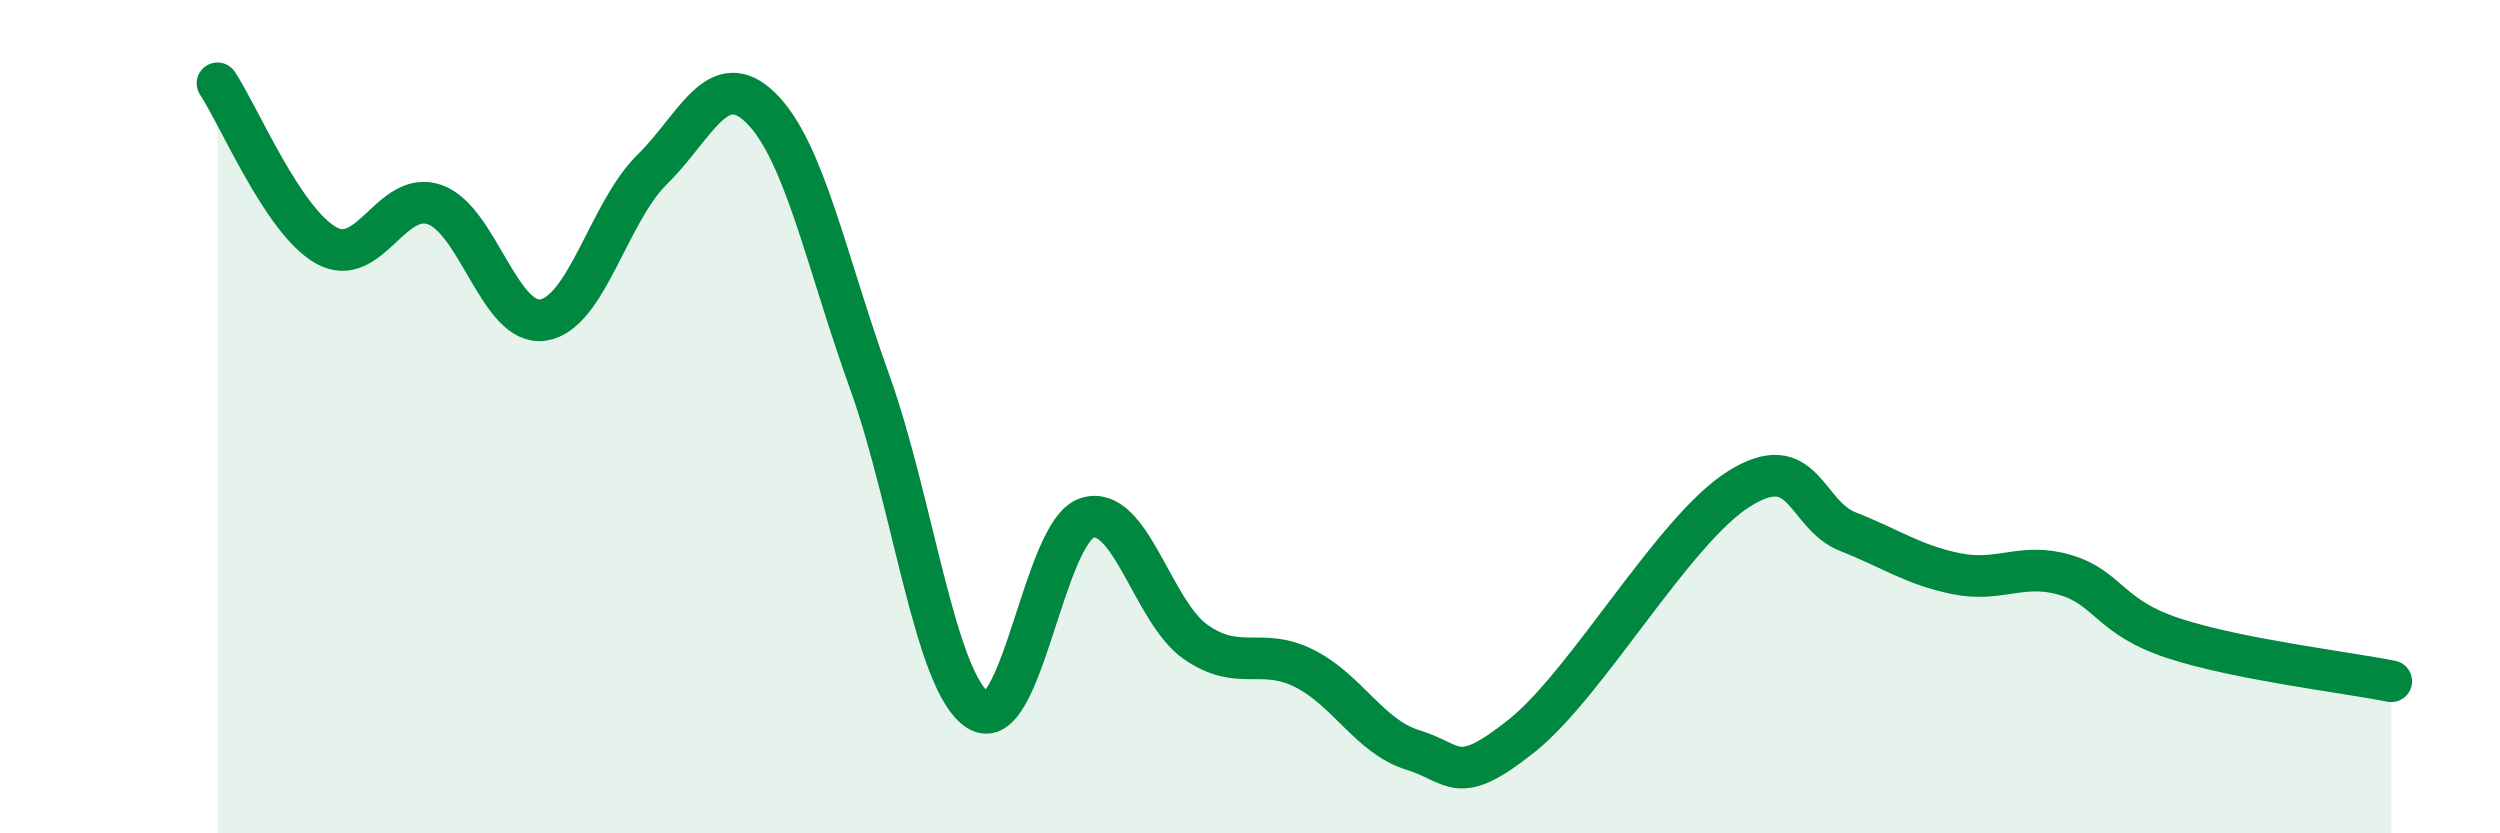
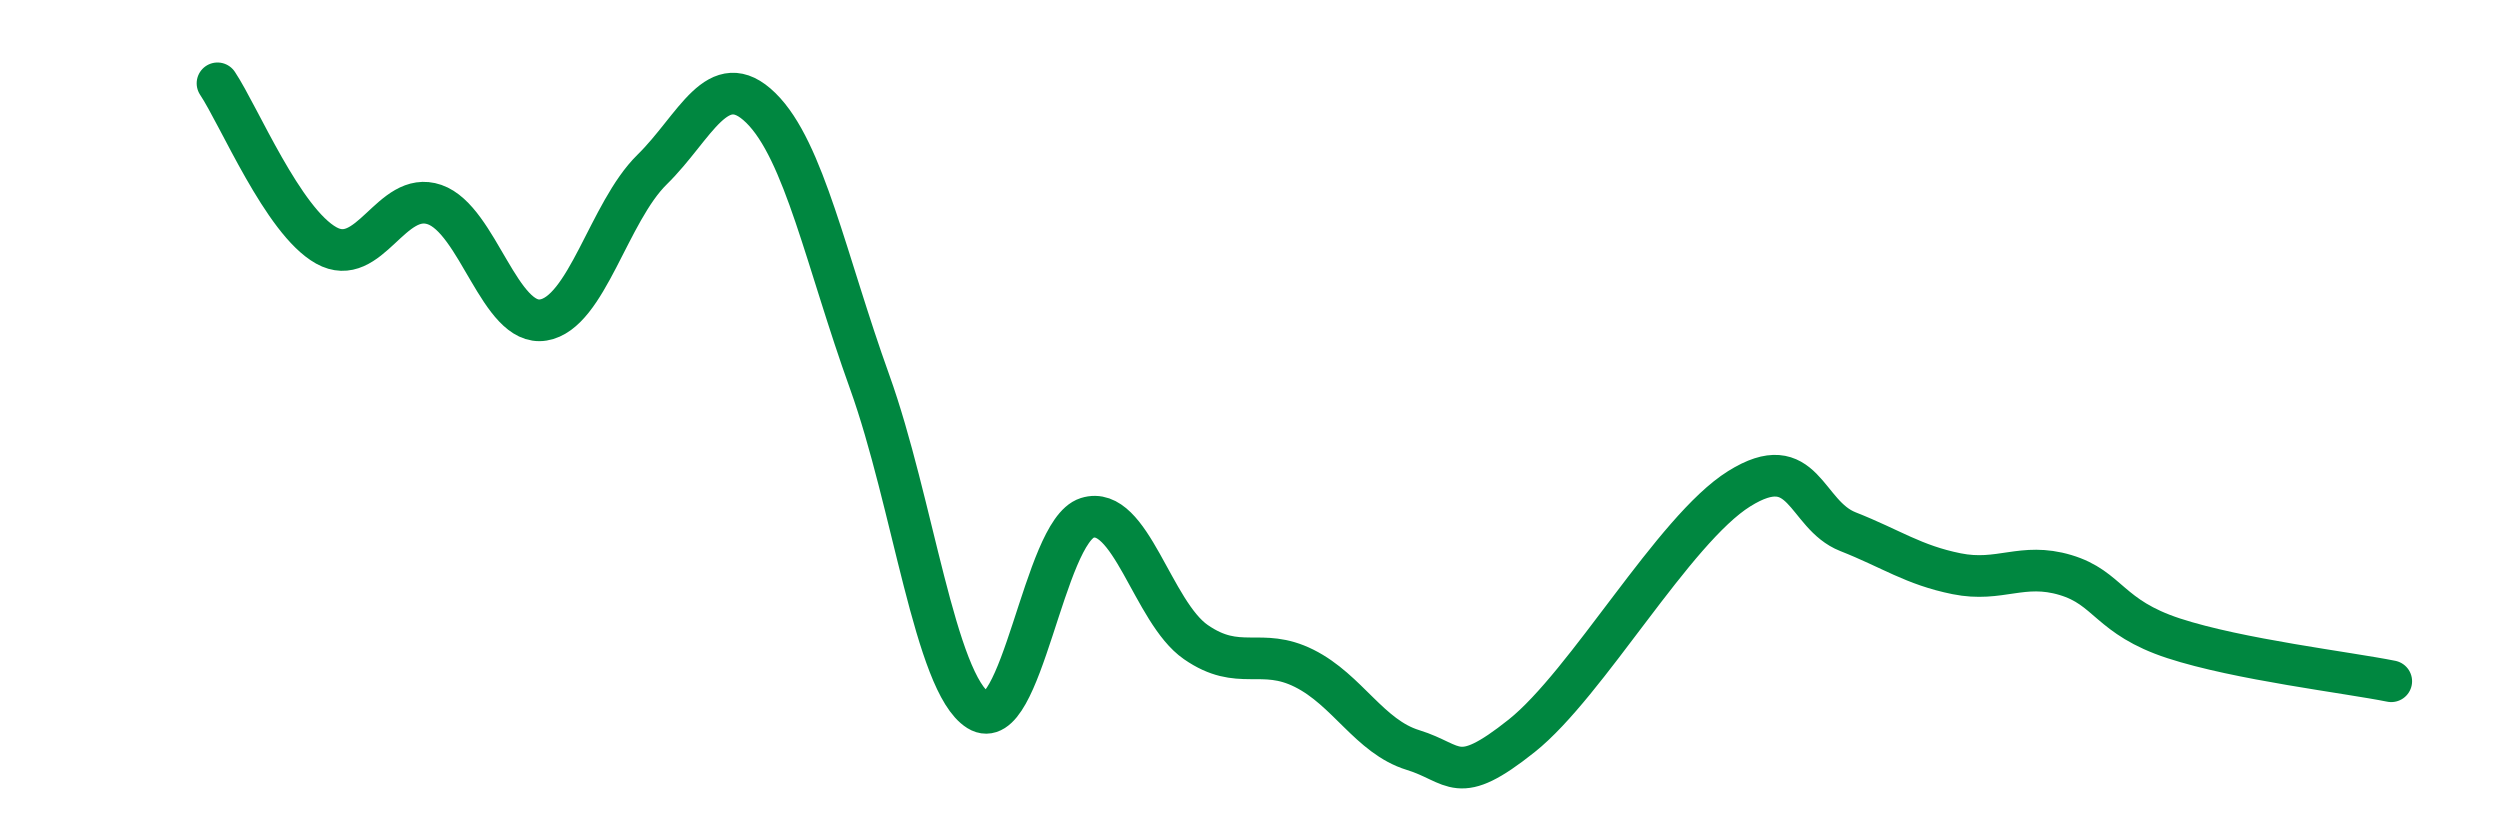
<svg xmlns="http://www.w3.org/2000/svg" width="60" height="20" viewBox="0 0 60 20">
-   <path d="M 5.22,2 C 5.74,2.78 6.79,5.31 7.83,5.89 C 8.87,6.47 9.39,4.55 10.43,4.91 C 11.47,5.27 12,7.85 13.04,7.68 C 14.08,7.51 14.61,5.09 15.65,4.07 C 16.69,3.05 17.22,1.57 18.26,2.59 C 19.3,3.61 19.83,6.27 20.87,9.16 C 21.91,12.05 22.44,16.4 23.48,17.05 C 24.52,17.7 25.05,12.76 26.09,12.43 C 27.13,12.1 27.66,14.69 28.7,15.41 C 29.74,16.13 30.26,15.52 31.3,16.04 C 32.34,16.56 32.87,17.68 33.91,18 C 34.95,18.32 34.95,18.91 36.52,17.66 C 38.09,16.41 40.17,12.71 41.74,11.73 C 43.31,10.75 43.31,12.35 44.35,12.76 C 45.39,13.17 45.92,13.56 46.96,13.77 C 48,13.98 48.53,13.49 49.57,13.8 C 50.61,14.11 50.61,14.81 52.17,15.32 C 53.73,15.83 56.35,16.14 57.39,16.35L57.39 20L5.22 20Z" fill="#008740" opacity="0.1" stroke-linecap="round" stroke-linejoin="round" />
  <path d="M 5.22,2 C 5.74,2.78 6.79,5.31 7.83,5.89 C 8.87,6.47 9.39,4.55 10.43,4.91 C 11.47,5.27 12,7.85 13.04,7.68 C 14.08,7.51 14.61,5.09 15.65,4.07 C 16.69,3.05 17.22,1.57 18.26,2.59 C 19.3,3.61 19.83,6.27 20.87,9.16 C 21.91,12.05 22.44,16.4 23.48,17.05 C 24.52,17.7 25.05,12.76 26.09,12.43 C 27.13,12.1 27.66,14.69 28.7,15.41 C 29.74,16.13 30.26,15.52 31.3,16.04 C 32.34,16.56 32.87,17.68 33.91,18 C 34.95,18.32 34.95,18.91 36.52,17.66 C 38.09,16.41 40.17,12.71 41.74,11.73 C 43.31,10.75 43.31,12.35 44.35,12.76 C 45.39,13.17 45.92,13.56 46.96,13.77 C 48,13.98 48.53,13.49 49.57,13.8 C 50.61,14.11 50.61,14.81 52.17,15.32 C 53.73,15.83 56.35,16.14 57.39,16.35" stroke="#008740" stroke-width="1" fill="none" stroke-linecap="round" stroke-linejoin="round" />
</svg>